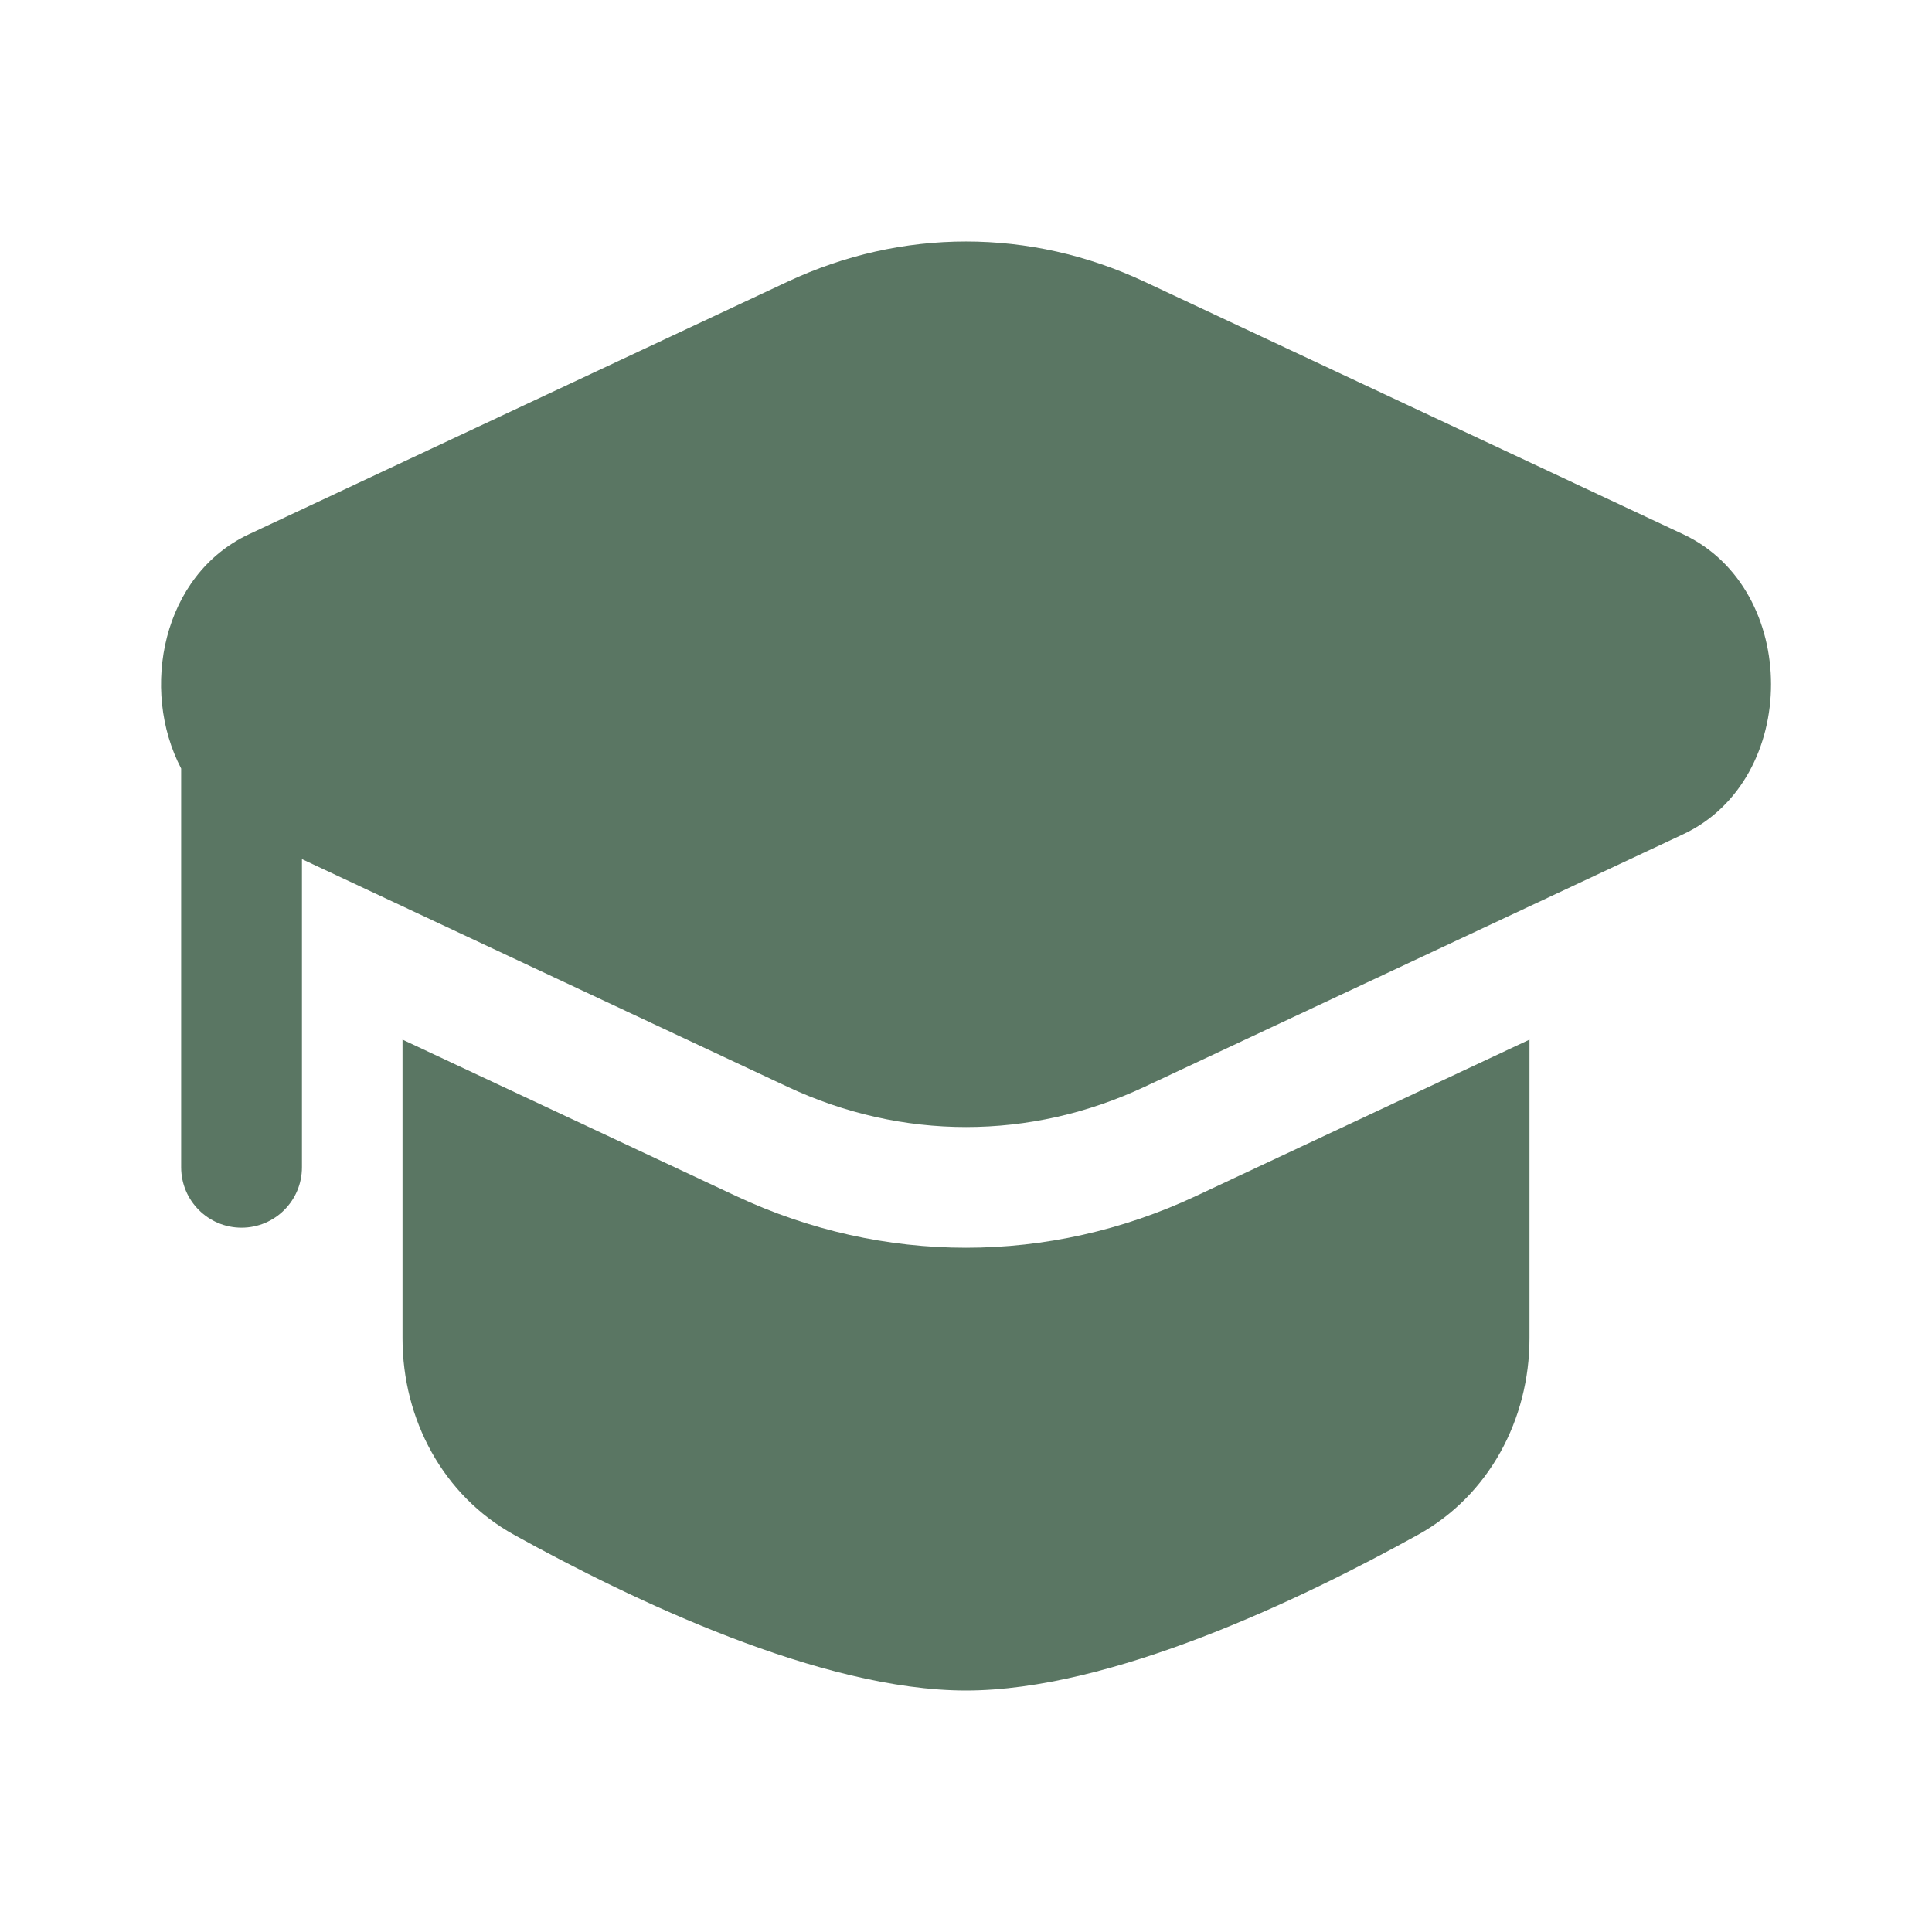
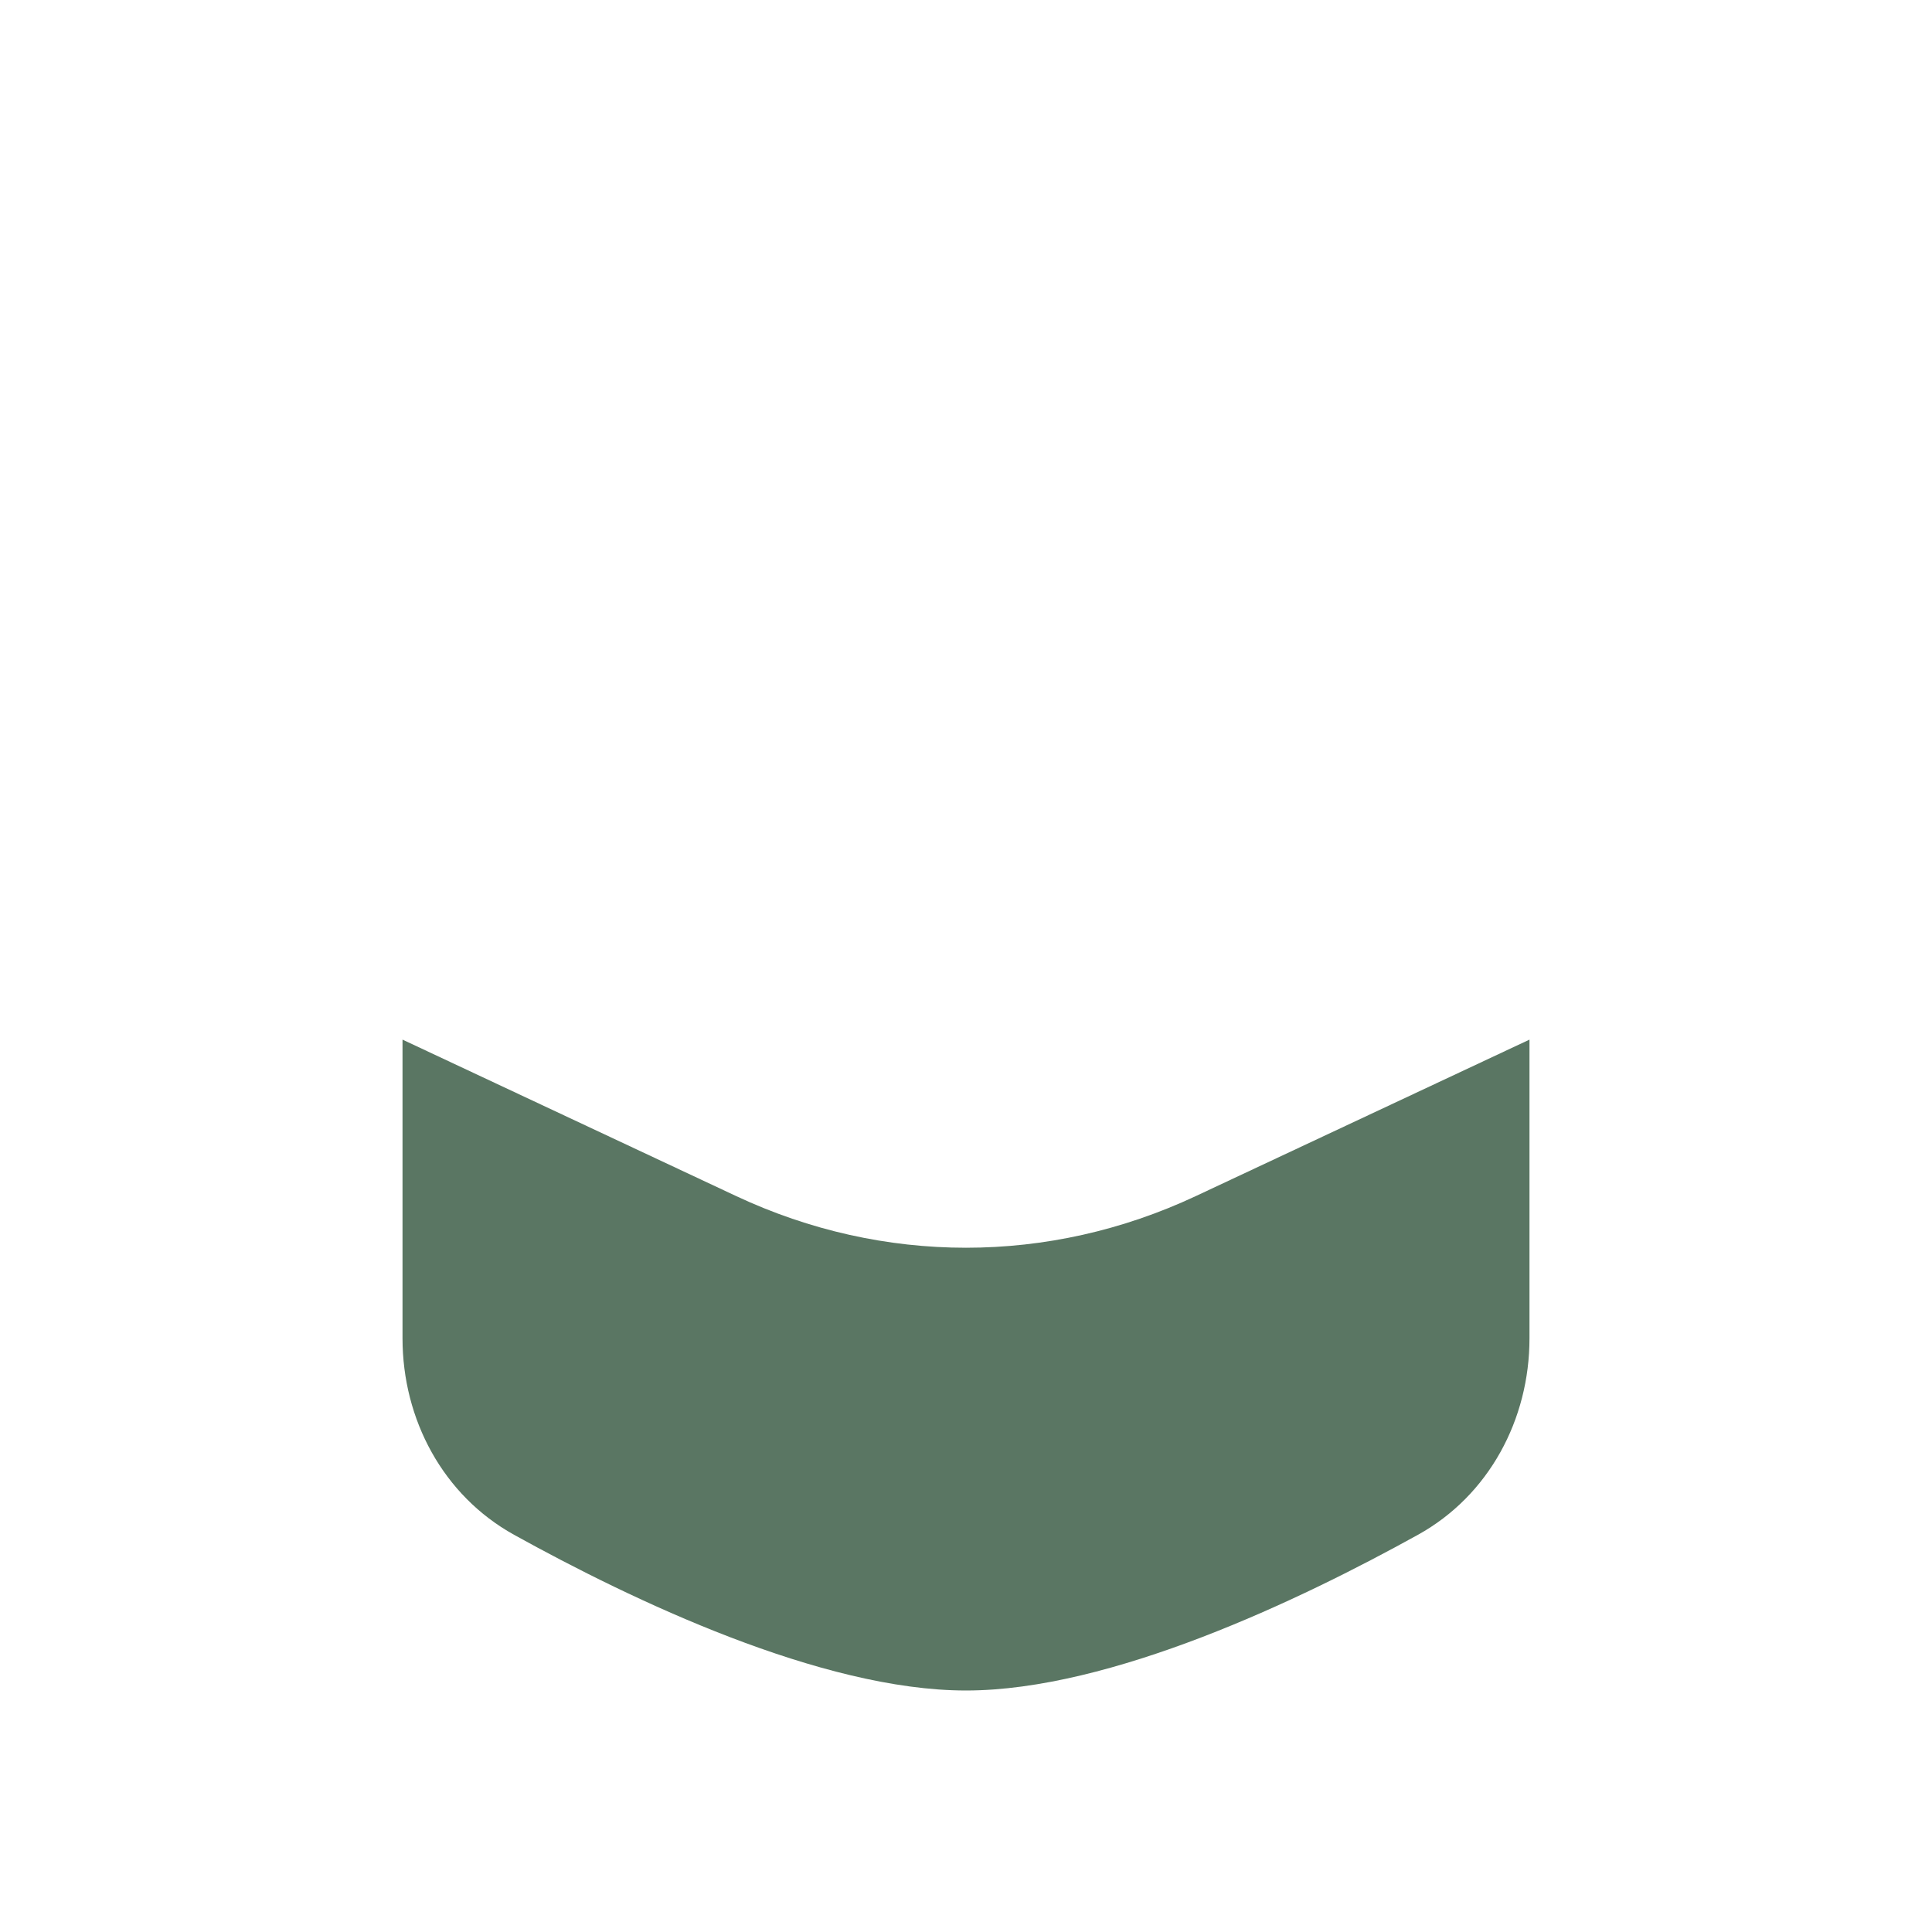
<svg xmlns="http://www.w3.org/2000/svg" fill="none" height="38" viewBox="0 0 38 38" width="38">
  <g fill="#5a7663">
-     <path d="m22.511 5.541c-2.25-1.055-4.771-1.055-7.021 0l-10.594 4.967c-1.704.799-2.148 3.051-1.333 4.608v7.843c0 .656.532 1.188 1.188 1.188.656 0 1.188-.532 1.188-1.188v-6.061l9.552 4.478c2.25 1.055 4.771 1.055 7.021 0l10.594-4.967c2.304-1.08 2.304-4.82 0-5.901z" />
    <path d="m7.917 20.448v5.875c0 1.596.797 3.09 2.193 3.864 2.325 1.288 6.046 3.063 8.89 3.063s6.565-1.775 8.89-3.063c1.396-.773 2.193-2.268 2.193-3.864v-5.875l-6.564 3.078c-2.889 1.354-6.149 1.354-9.038 0z" />
  </g>
</svg>